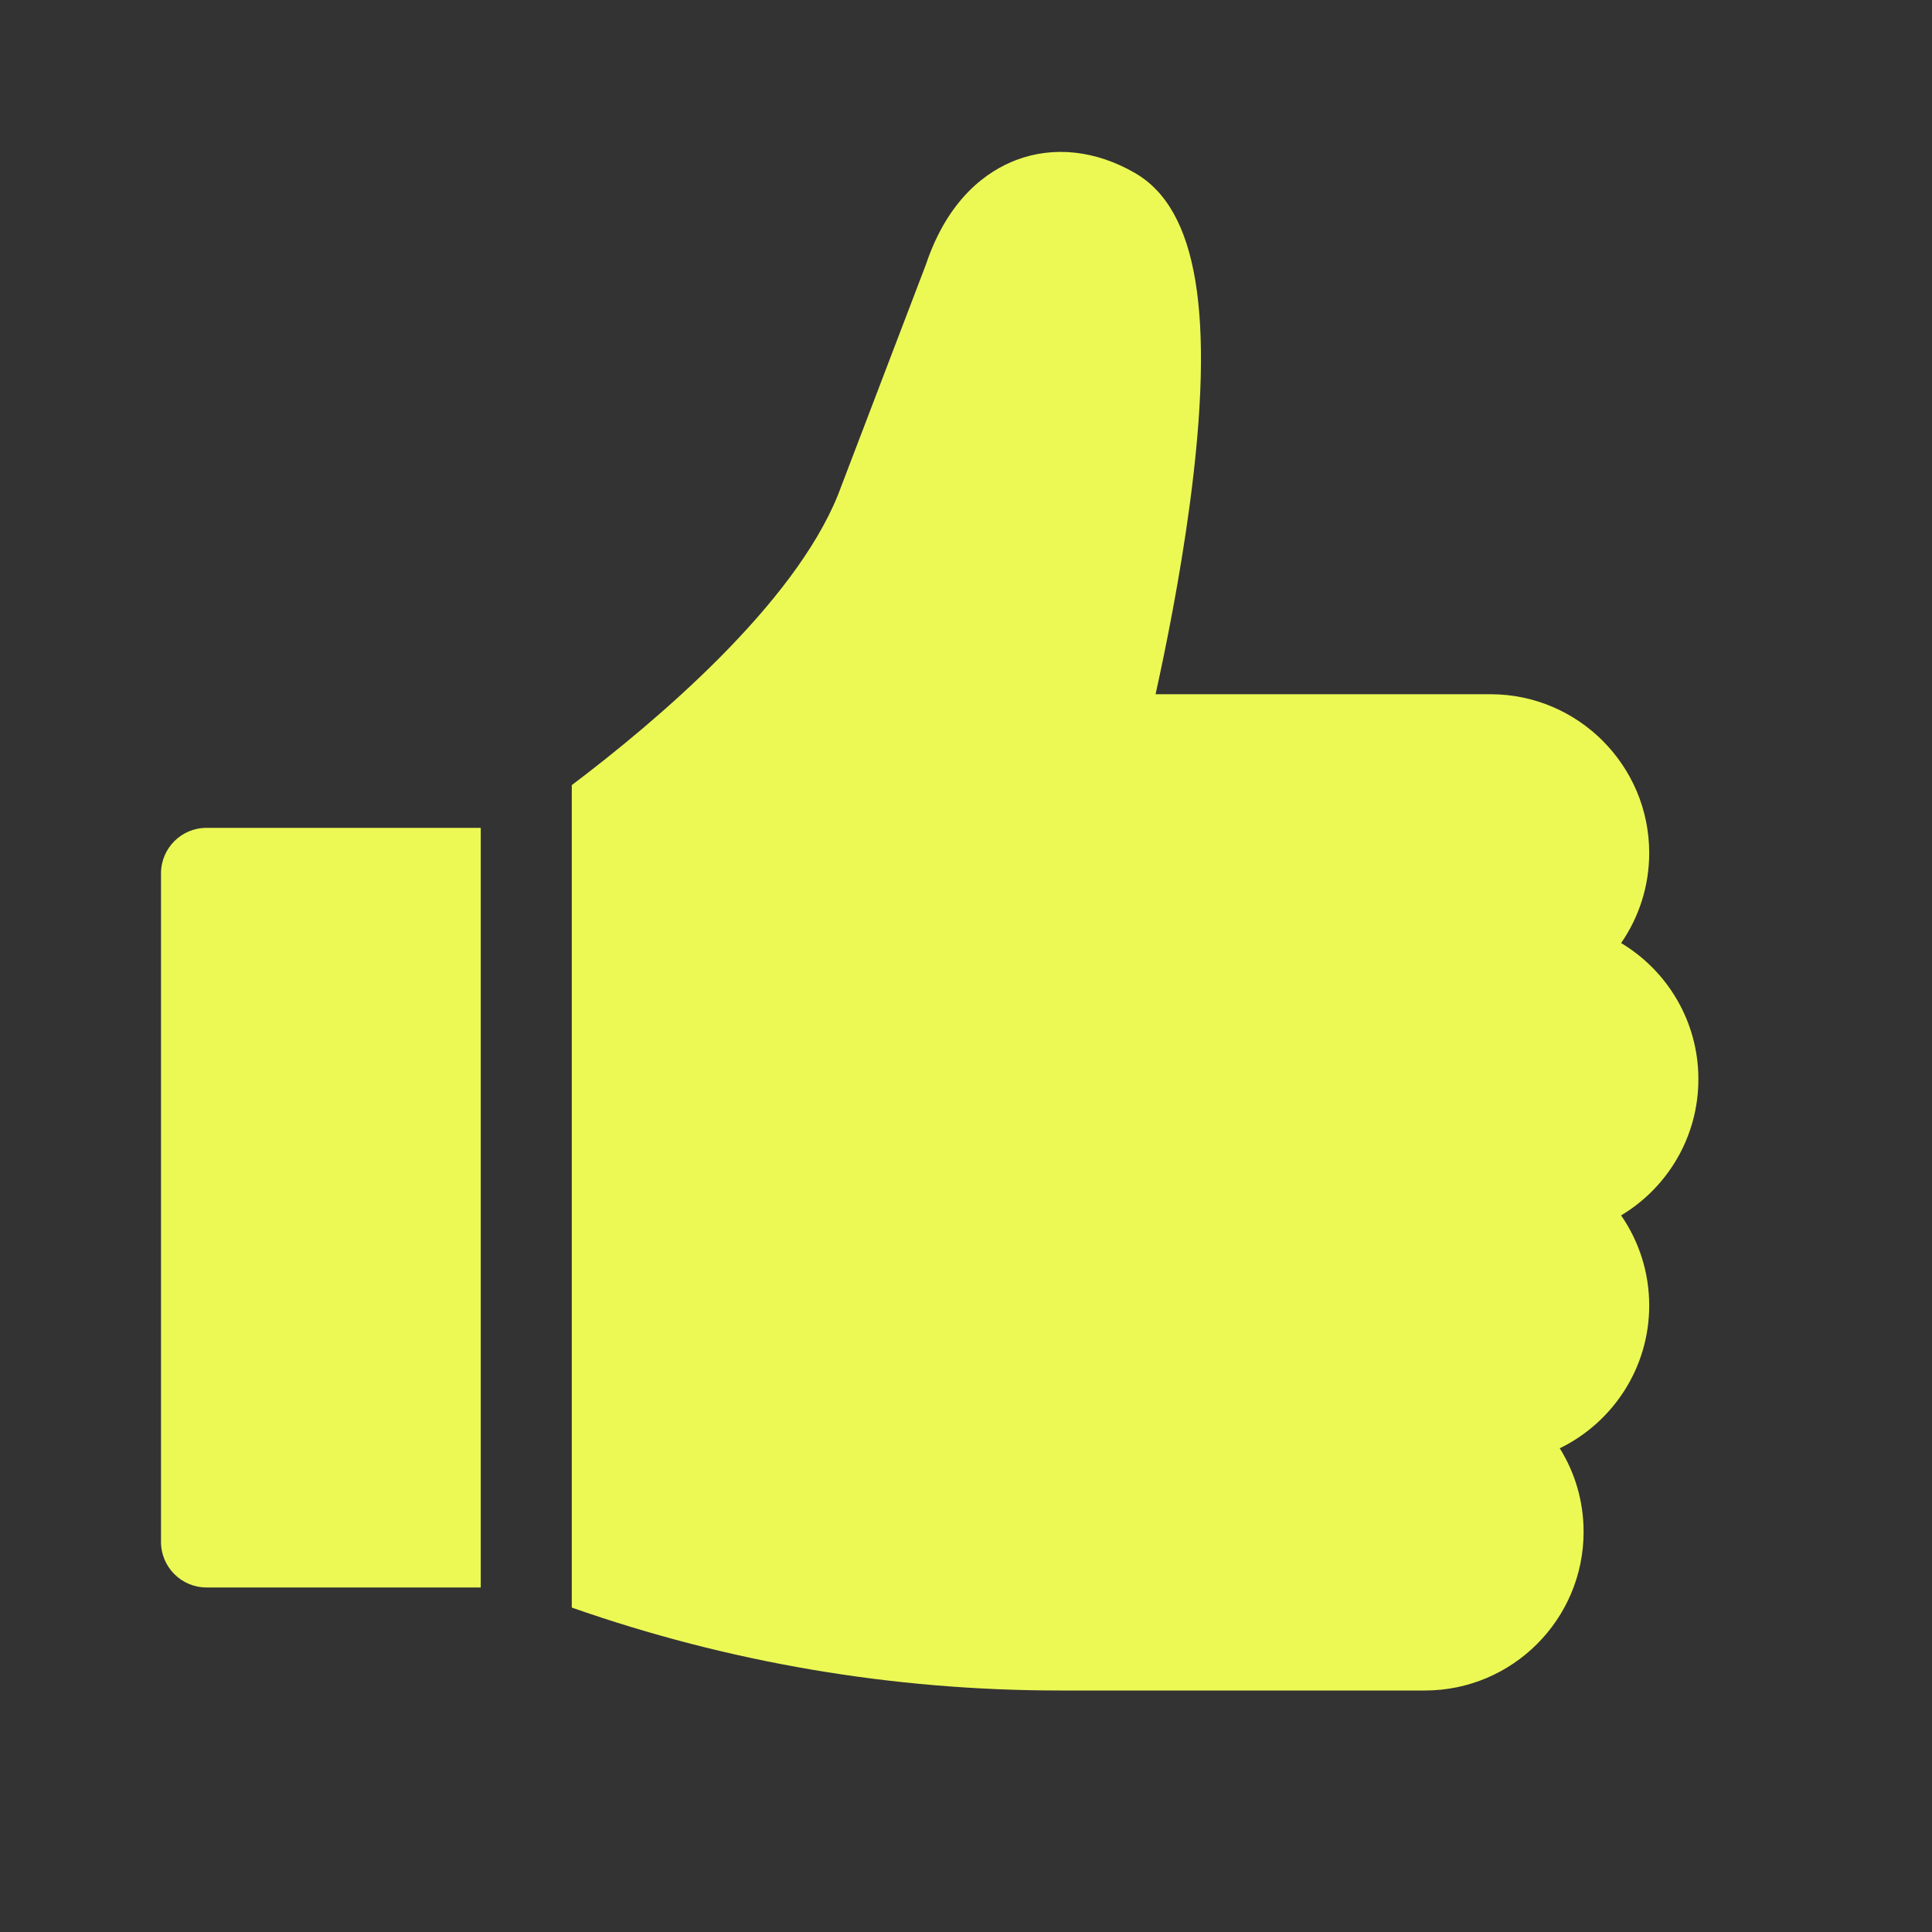
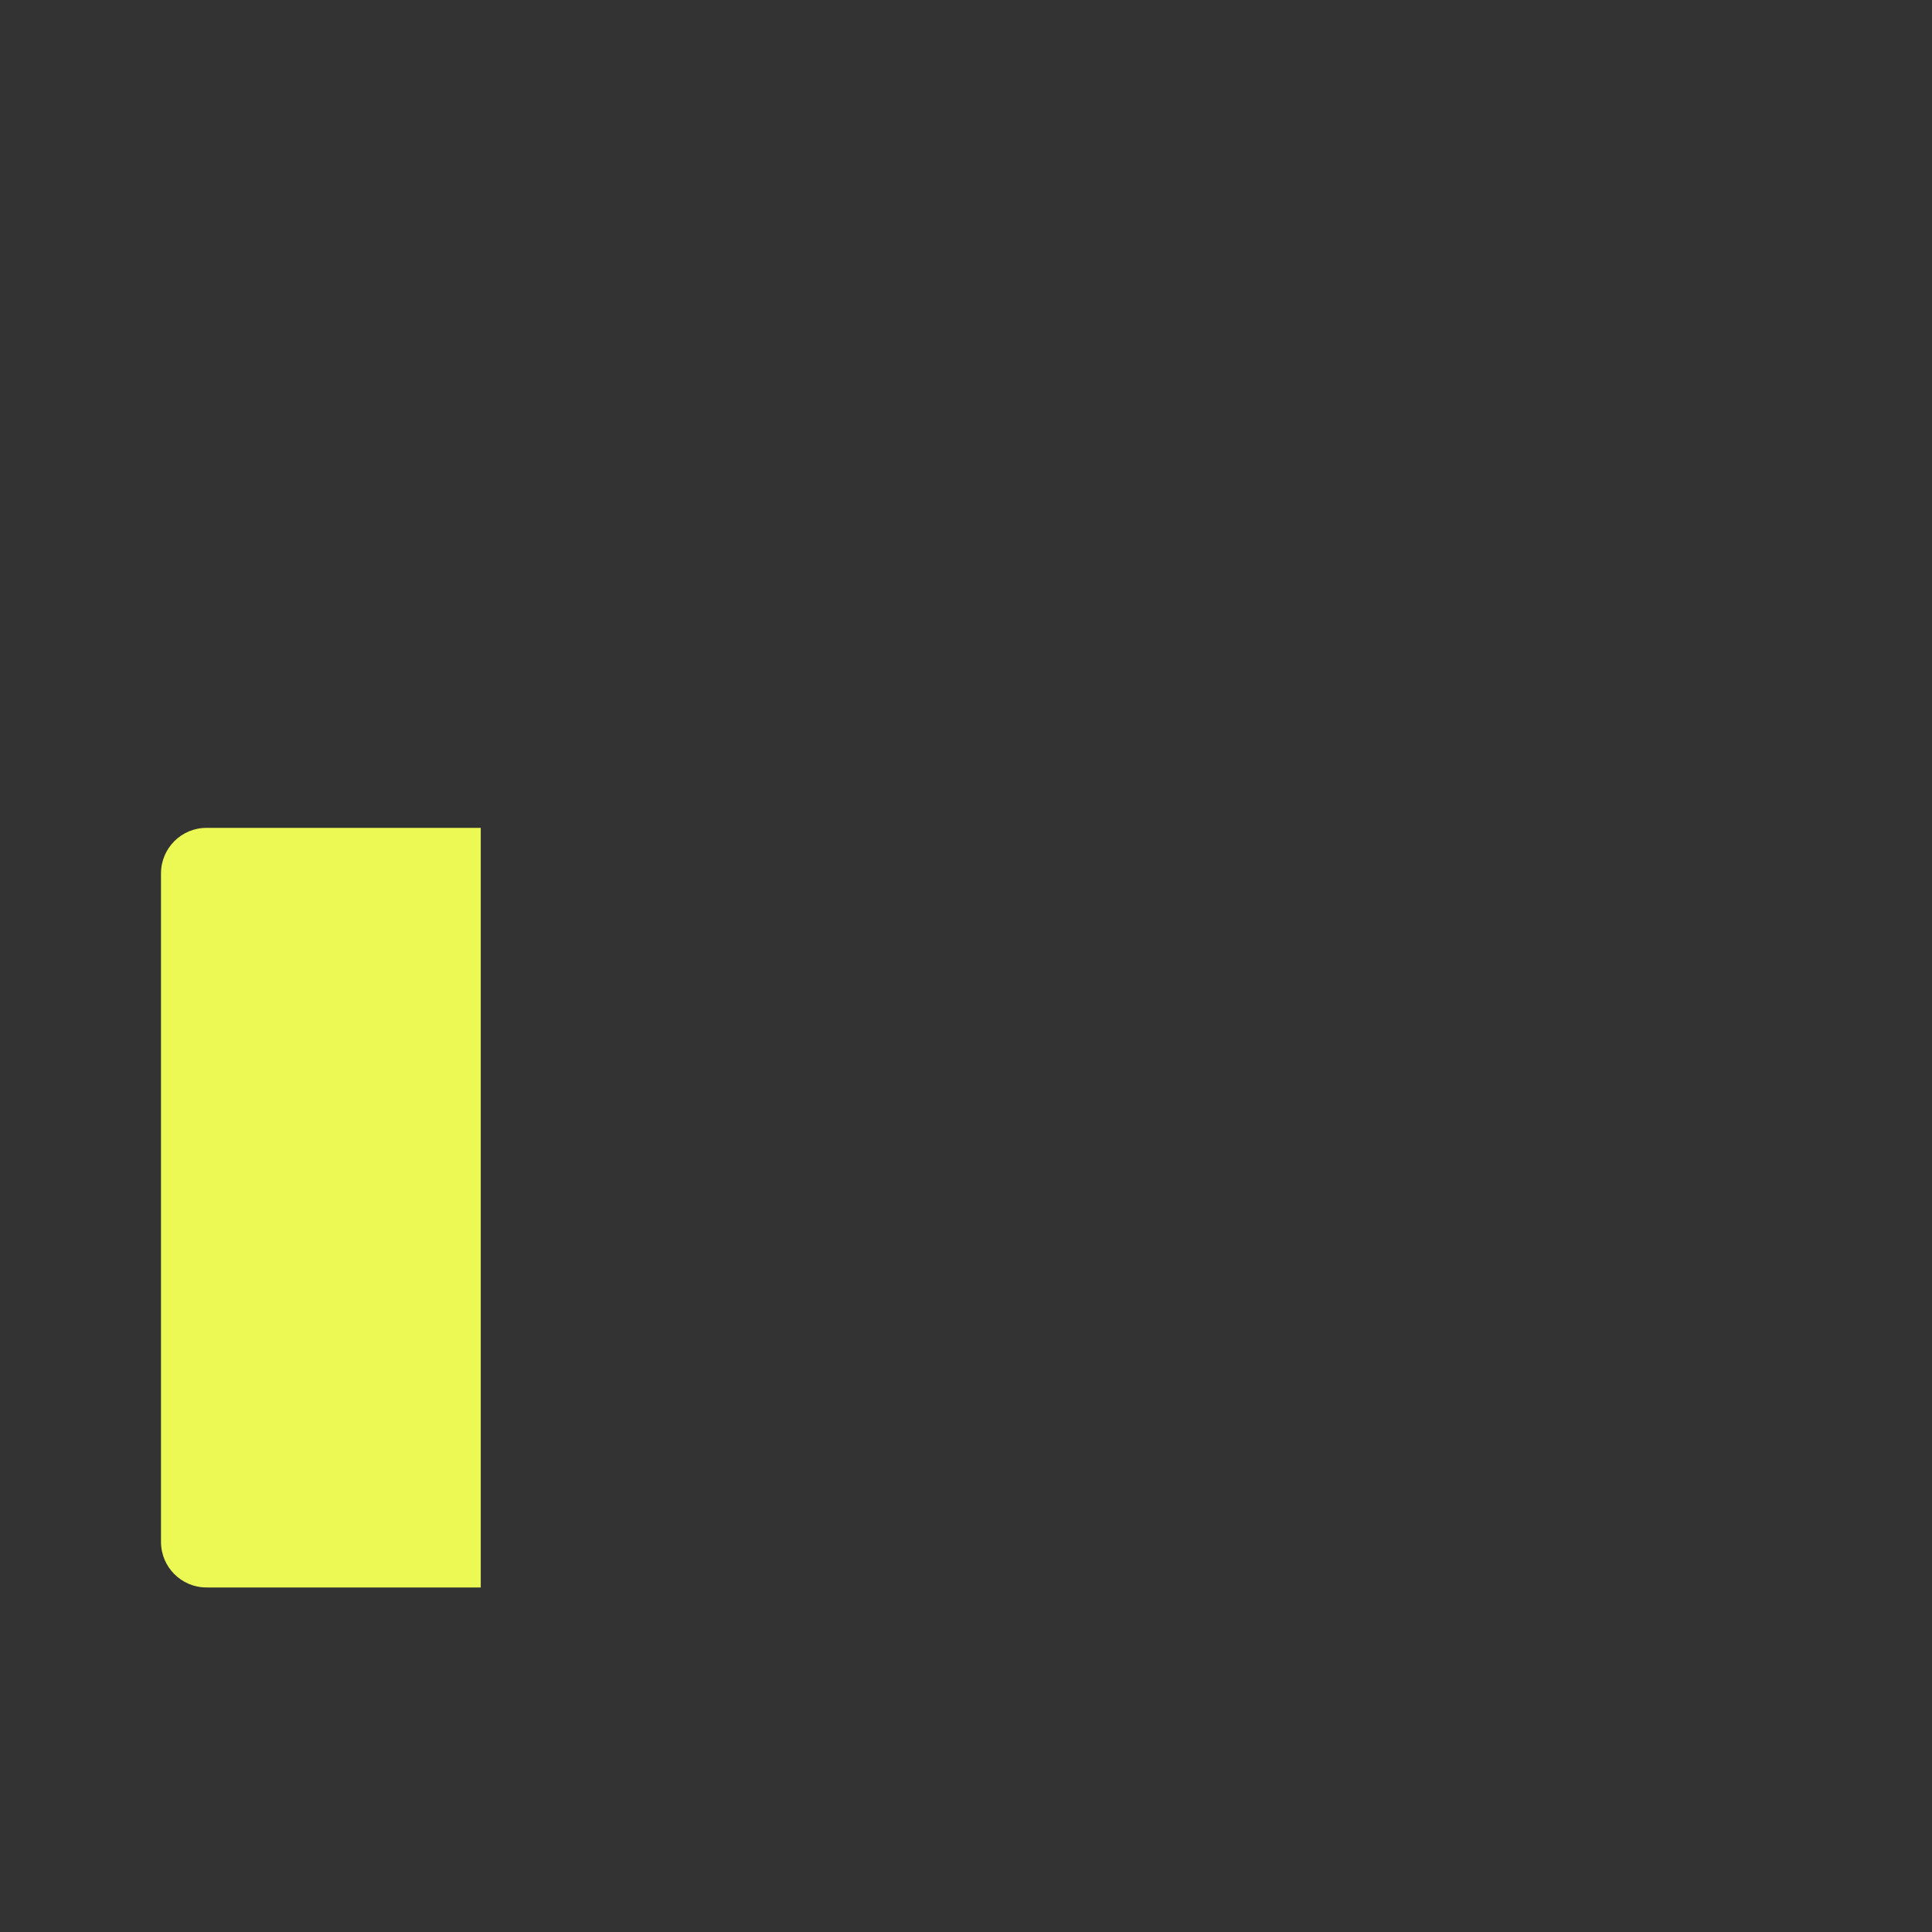
<svg xmlns="http://www.w3.org/2000/svg" width="24" height="24" viewBox="0 0 24 24" fill="none">
  <rect x="0" y="0" width="24" height="24" fill="#333333" stroke="none" />
  <path d="M2.565 10.284C2.253 10.284 2 10.537 2 10.85V19.154C2 19.466 2.253 19.72 2.565 19.72H5.972V10.284H2.565Z" fill="#ECF955" />
-   <path d="M21.098 13.406C21.098 12.689 20.713 12.059 20.138 11.715C20.358 11.397 20.487 11.011 20.487 10.595C20.487 9.509 19.603 8.624 18.516 8.624H14.355C14.483 8.046 14.657 7.179 14.779 6.272C15.095 3.909 14.879 2.599 14.099 2.149C13.613 1.868 13.089 1.811 12.623 1.988C12.264 2.125 11.778 2.462 11.501 3.289L10.408 6.152C9.853 7.521 8.155 8.958 7.103 9.753V19.97C9.054 20.654 11.09 21 13.168 21H17.701C18.788 21 19.672 20.116 19.672 19.029C19.672 18.648 19.564 18.293 19.376 17.991C20.033 17.671 20.487 16.996 20.487 16.218C20.487 15.802 20.358 15.417 20.138 15.098C20.713 14.754 21.098 14.124 21.098 13.406Z" fill="#ECF955" />
</svg>